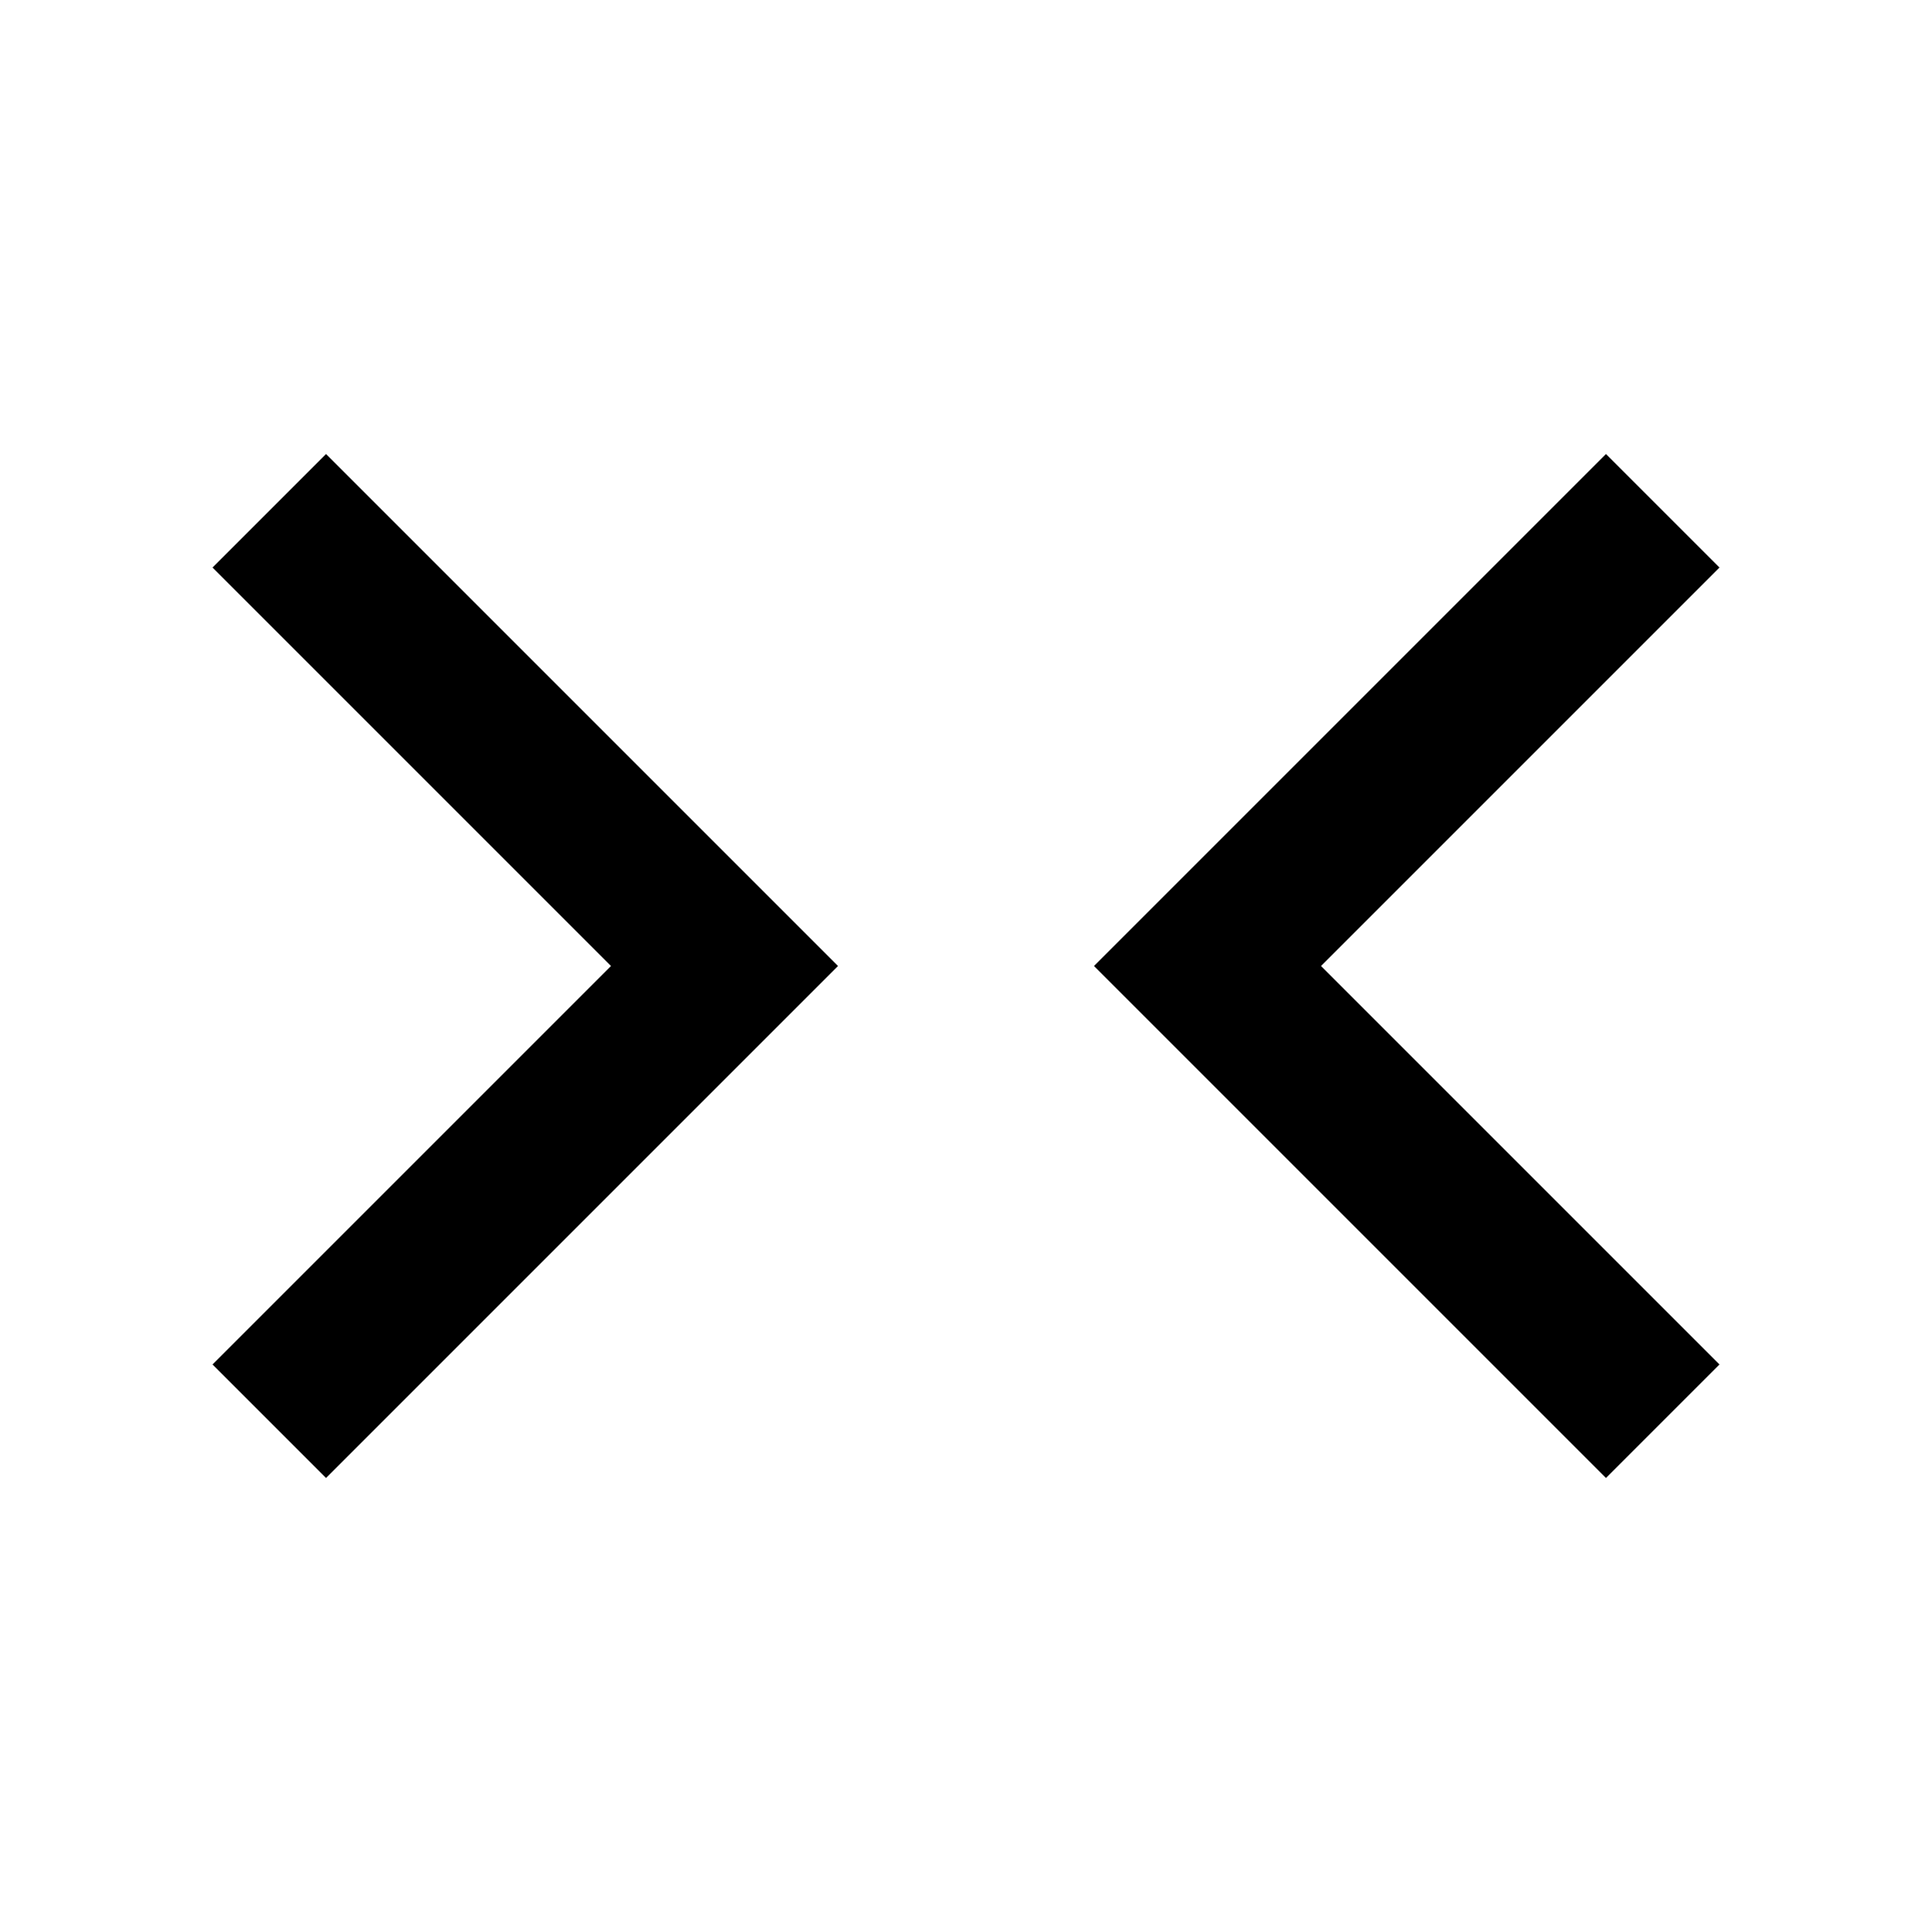
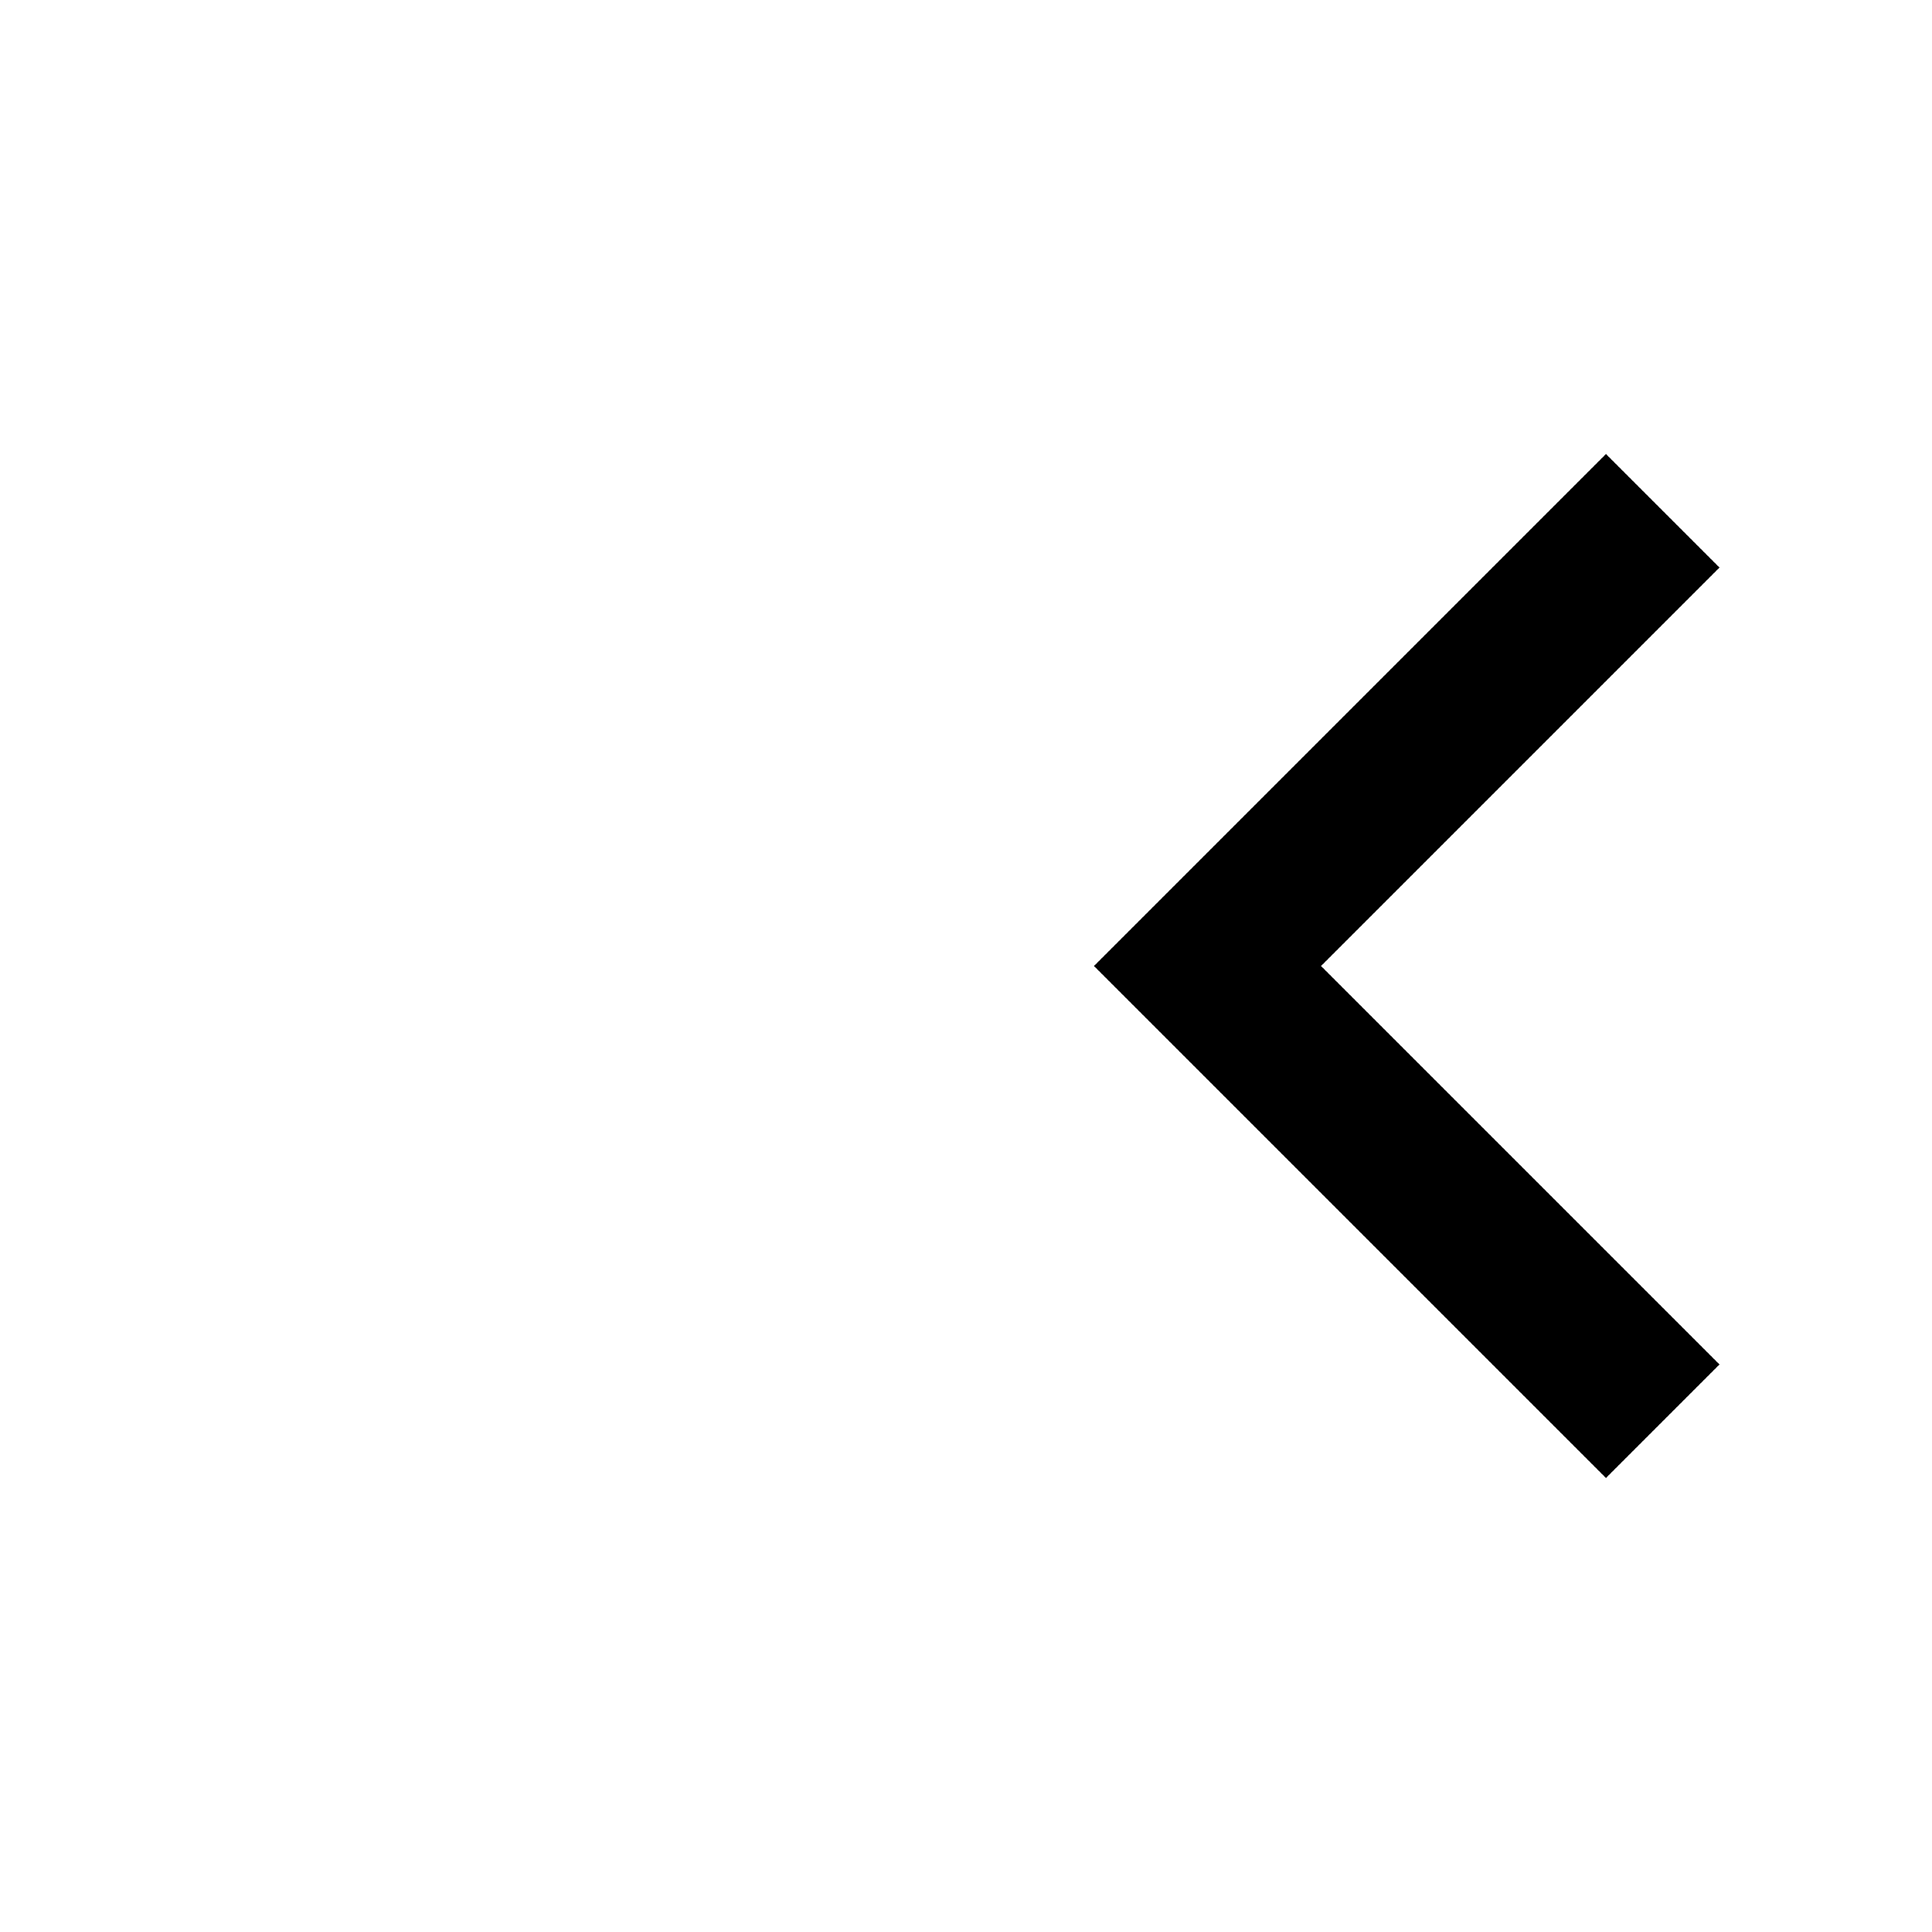
<svg xmlns="http://www.w3.org/2000/svg" width="24" height="24" viewBox="0 0 24 24">
  <polygon points="19.95 5.64 13.59 12 19.95 18.36 21.36 16.95 16.41 12 21.36 7.05 19.95 5.64" />
-   <polygon points="2.64 7.05 7.59 12 2.64 16.95 4.05 18.36 10.41 12 4.05 5.64 2.64 7.05" />
</svg>